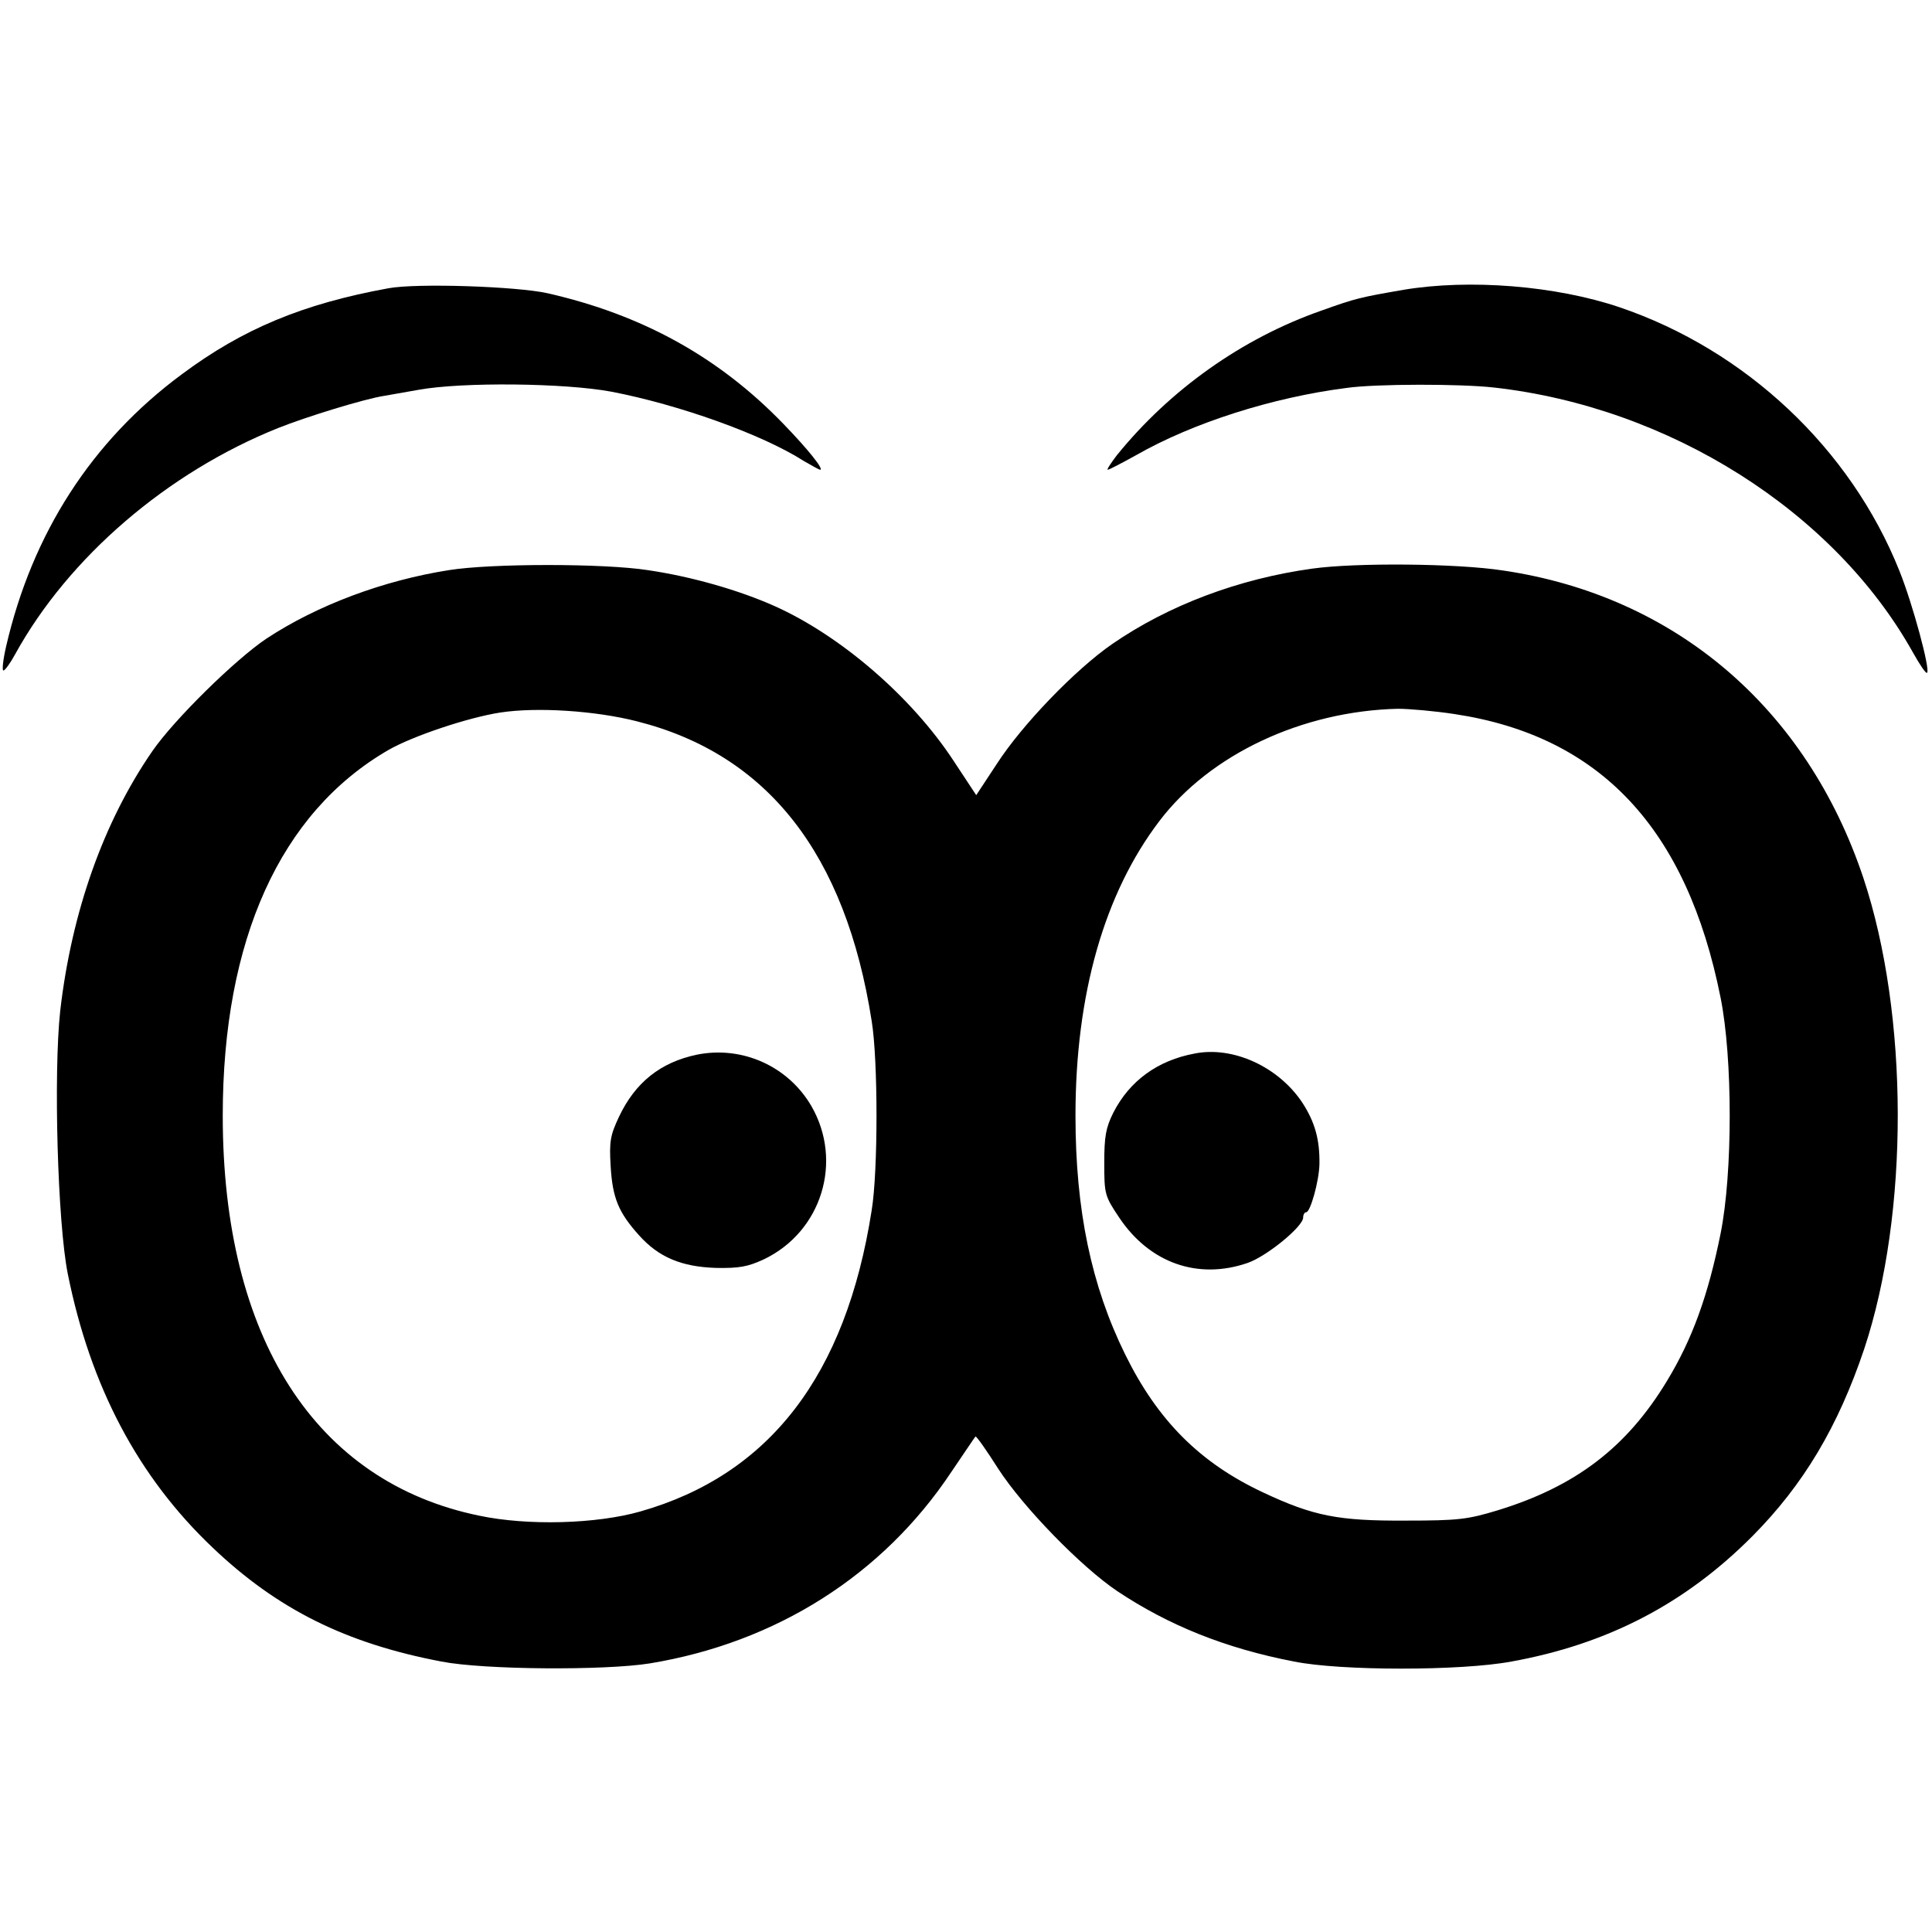
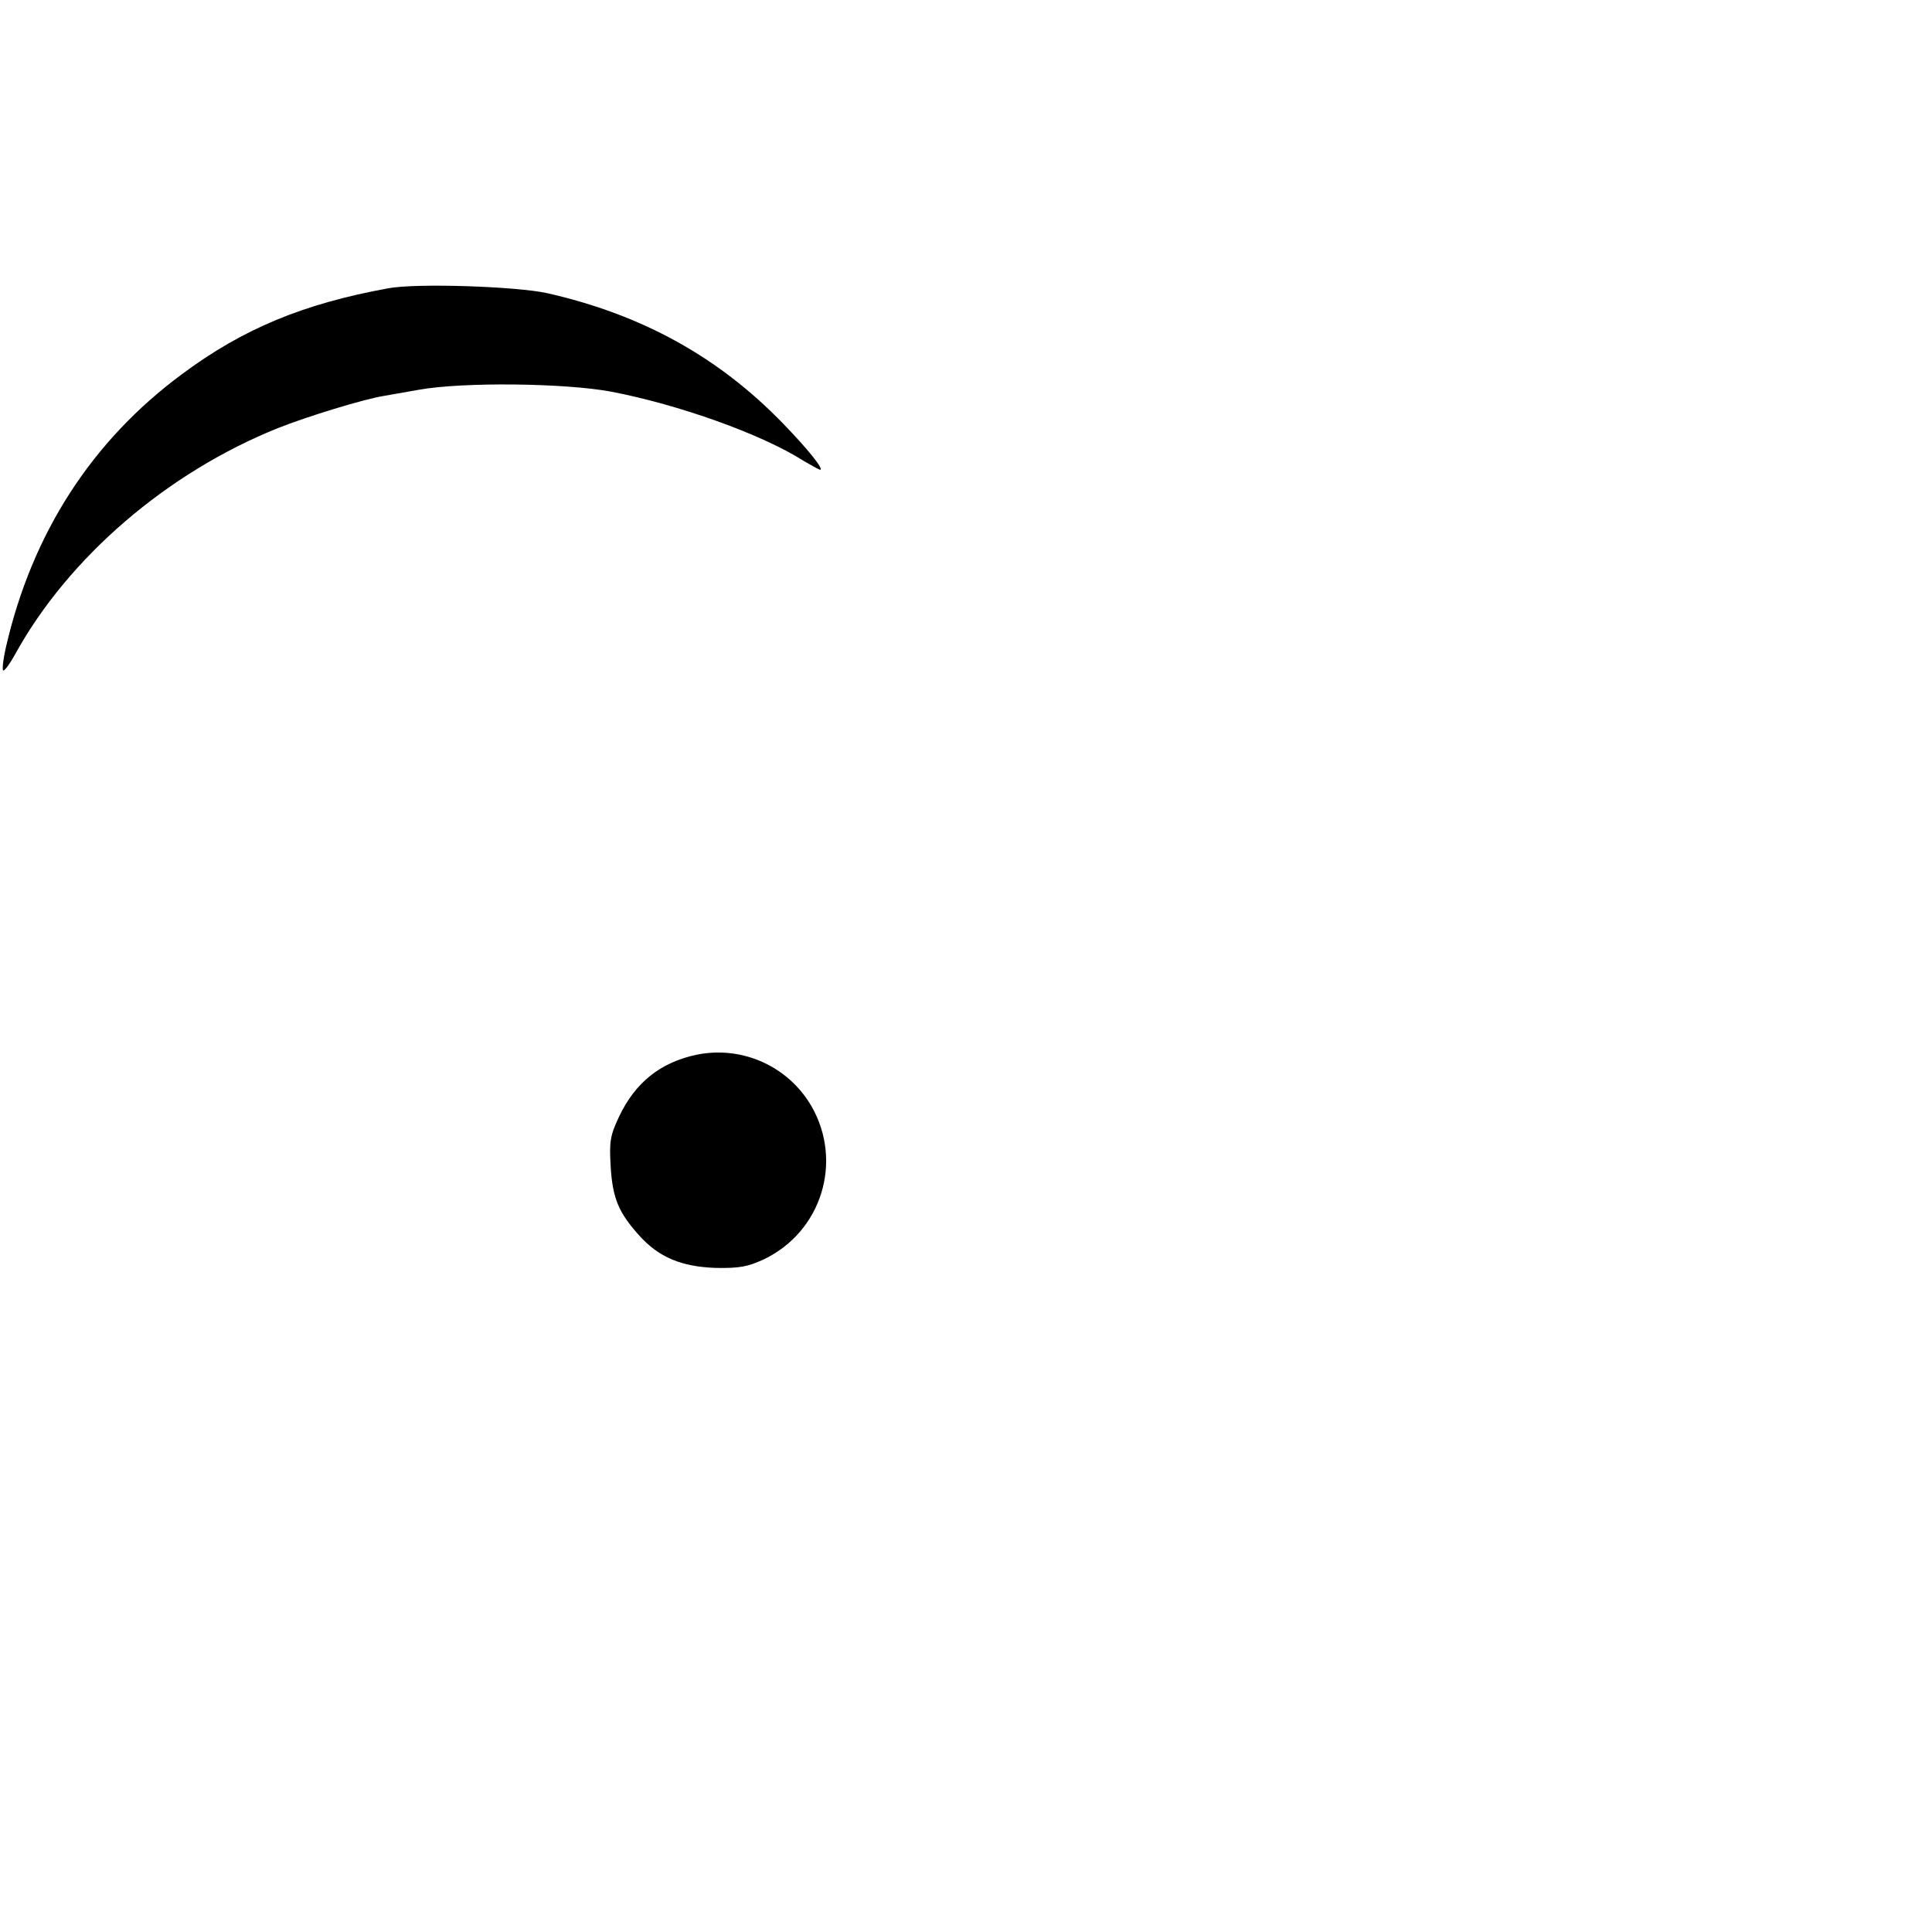
<svg xmlns="http://www.w3.org/2000/svg" version="1.0" width="510pt" height="510pt" viewBox="0 0 510 510" preserveAspectRatio="xMidYMid meet">
  <g transform="translate(0,510) scale(0.1,-0.1)" fill="#000000" stroke="none">
-     <path d="M1025 4339 c-225 -41 -384 -107 -545 -227 -238 -176 -395 -420 -464 -719 -8 -35 -11 -63 -7 -63 4 0 18 19 31 43 141 256 402 480 694 597 75 30 228 77 280 85 17 3 58 10 91 16 116 21 386 18 509 -5 177 -34 397 -112 508 -183 21 -12 40 -23 43 -23 11 0 -32 54 -97 121 -170 176 -372 288 -623 345 -81 18 -345 27 -420 13z" />
-     <path d="M3705 4335 c-115 -20 -125 -22 -217 -55 -209 -73 -400 -209 -540 -382 -16 -21 -27 -38 -24 -38 4 0 38 18 76 39 149 85 359 152 555 177 78 11 301 11 389 1 463 -52 898 -327 1106 -700 18 -32 34 -56 37 -53 9 8 -38 182 -73 269 -129 323 -406 583 -739 696 -169 57 -396 75 -570 46z" />
-     <path d="M1185 3595 c-172 -27 -347 -92 -482 -181 -82 -55 -243 -213 -301 -297 -129 -187 -213 -425 -243 -685 -18 -165 -7 -561 20 -695 60 -298 186 -536 382 -722 171 -163 352 -253 604 -301 112 -22 431 -24 550 -5 334 55 615 233 796 505 34 50 62 92 64 94 2 2 29 -36 60 -85 66 -102 219 -259 314 -323 135 -90 285 -151 467 -186 123 -25 441 -25 574 0 254 46 459 153 636 331 135 136 226 289 295 494 119 358 118 882 -2 1243 -150 449 -497 745 -951 812 -123 19 -390 21 -504 5 -195 -27 -380 -97 -528 -199 -97 -67 -238 -213 -305 -317 l-54 -82 -60 91 c-111 169 -298 330 -472 408 -94 42 -219 78 -335 95 -116 18 -413 18 -525 0z m496 -399 c345 -87 551 -350 620 -791 17 -103 17 -397 0 -500 -68 -436 -270 -698 -611 -795 -116 -33 -297 -38 -425 -11 -433 89 -677 470 -677 1056 0 464 152 800 437 965 64 37 211 86 295 99 97 15 251 5 361 -23z m2159 19 c384 -58 613 -302 702 -749 32 -160 32 -462 0 -622 -33 -164 -75 -280 -142 -390 -106 -175 -241 -278 -447 -341 -79 -24 -104 -27 -243 -27 -177 -1 -243 12 -375 74 -167 78 -279 190 -365 365 -89 181 -131 380 -131 630 0 320 76 586 221 777 134 177 378 291 630 297 30 0 98 -6 150 -14z" />
+     <path d="M1025 4339 c-225 -41 -384 -107 -545 -227 -238 -176 -395 -420 -464 -719 -8 -35 -11 -63 -7 -63 4 0 18 19 31 43 141 256 402 480 694 597 75 30 228 77 280 85 17 3 58 10 91 16 116 21 386 18 509 -5 177 -34 397 -112 508 -183 21 -12 40 -23 43 -23 11 0 -32 54 -97 121 -170 176 -372 288 -623 345 -81 18 -345 27 -420 13" />
    <path d="M1840 2316 c-96 -20 -163 -73 -206 -164 -23 -49 -26 -65 -22 -131 5 -84 21 -122 75 -182 52 -58 112 -83 203 -86 62 -1 84 3 127 23 152 73 209 258 125 404 -61 105 -182 160 -302 136z" />
-     <path d="M3154 2319 c-98 -18 -172 -72 -215 -156 -20 -40 -24 -63 -24 -133 0 -82 1 -87 40 -145 80 -119 207 -164 338 -119 50 17 147 96 147 120 0 8 4 14 8 14 11 0 34 82 35 127 1 65 -12 111 -45 162 -63 95 -183 150 -284 130z" />
  </g>
</svg>